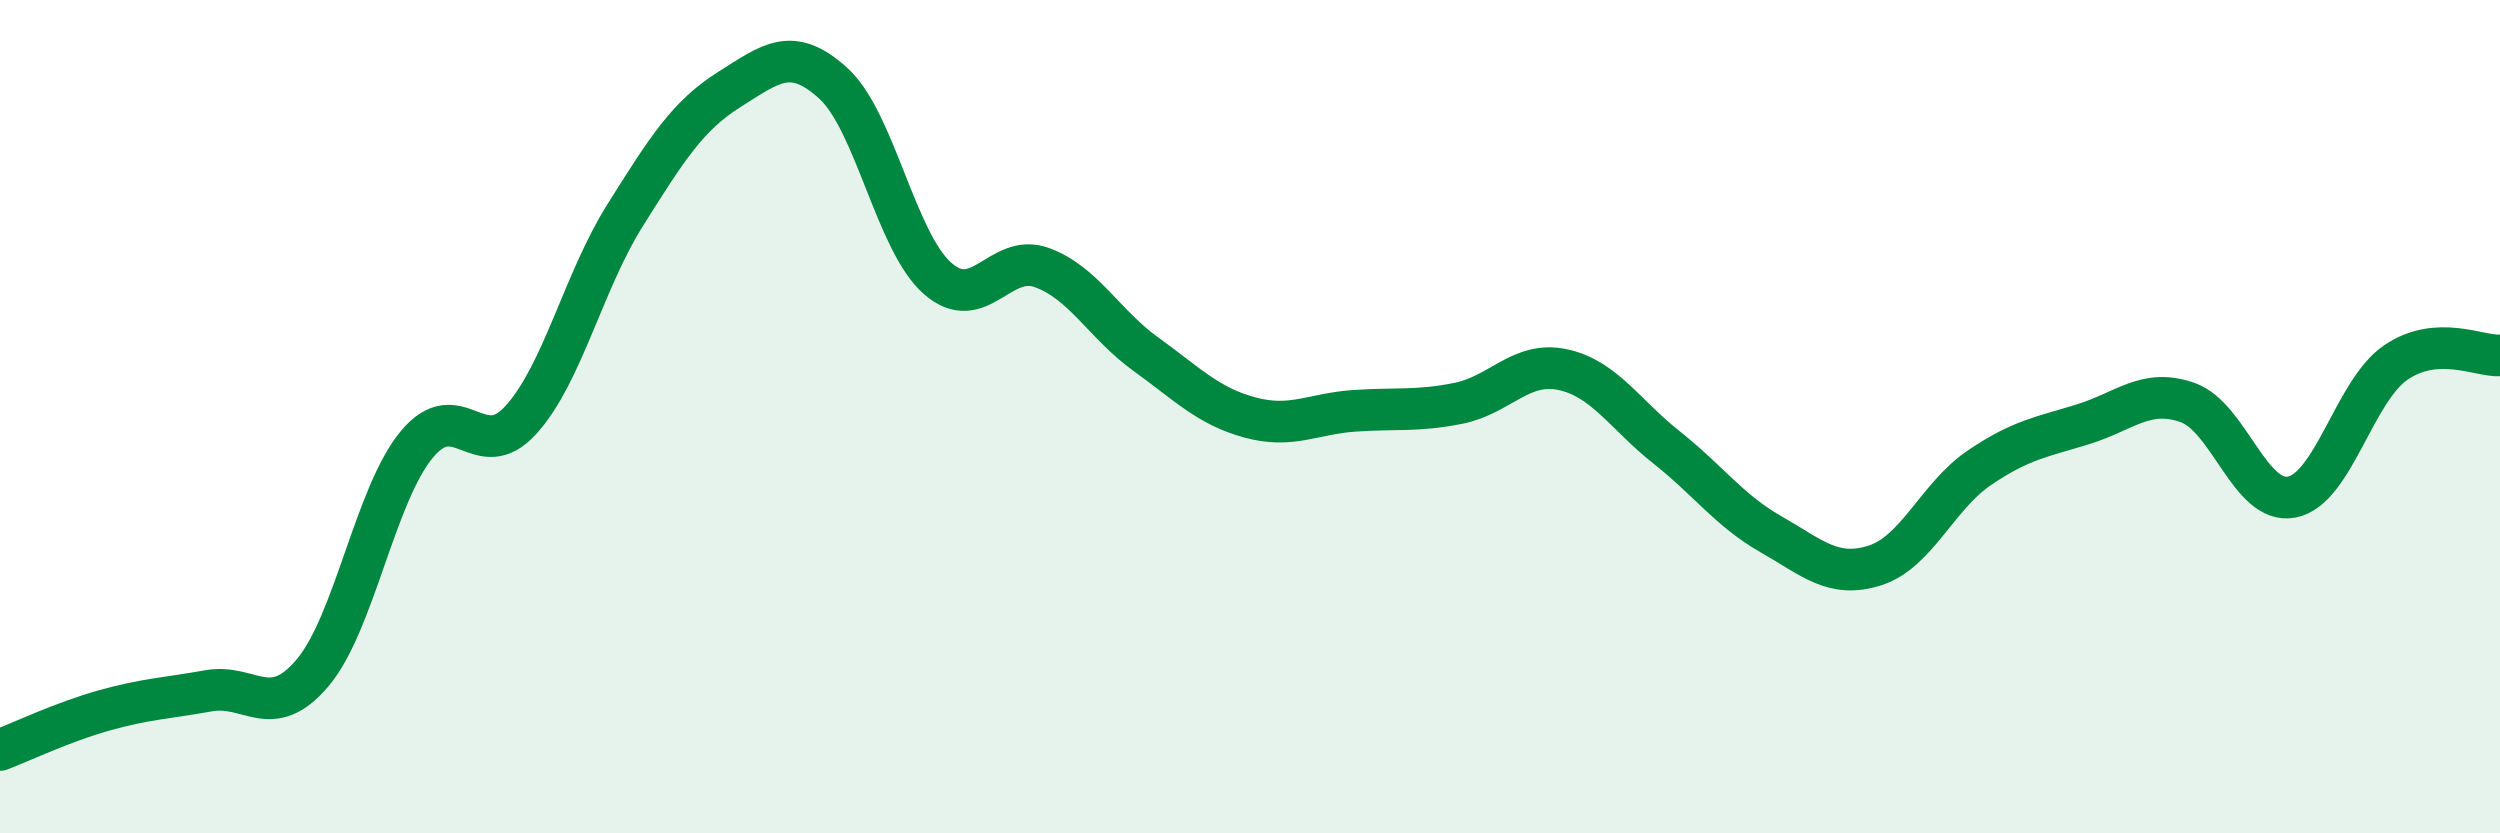
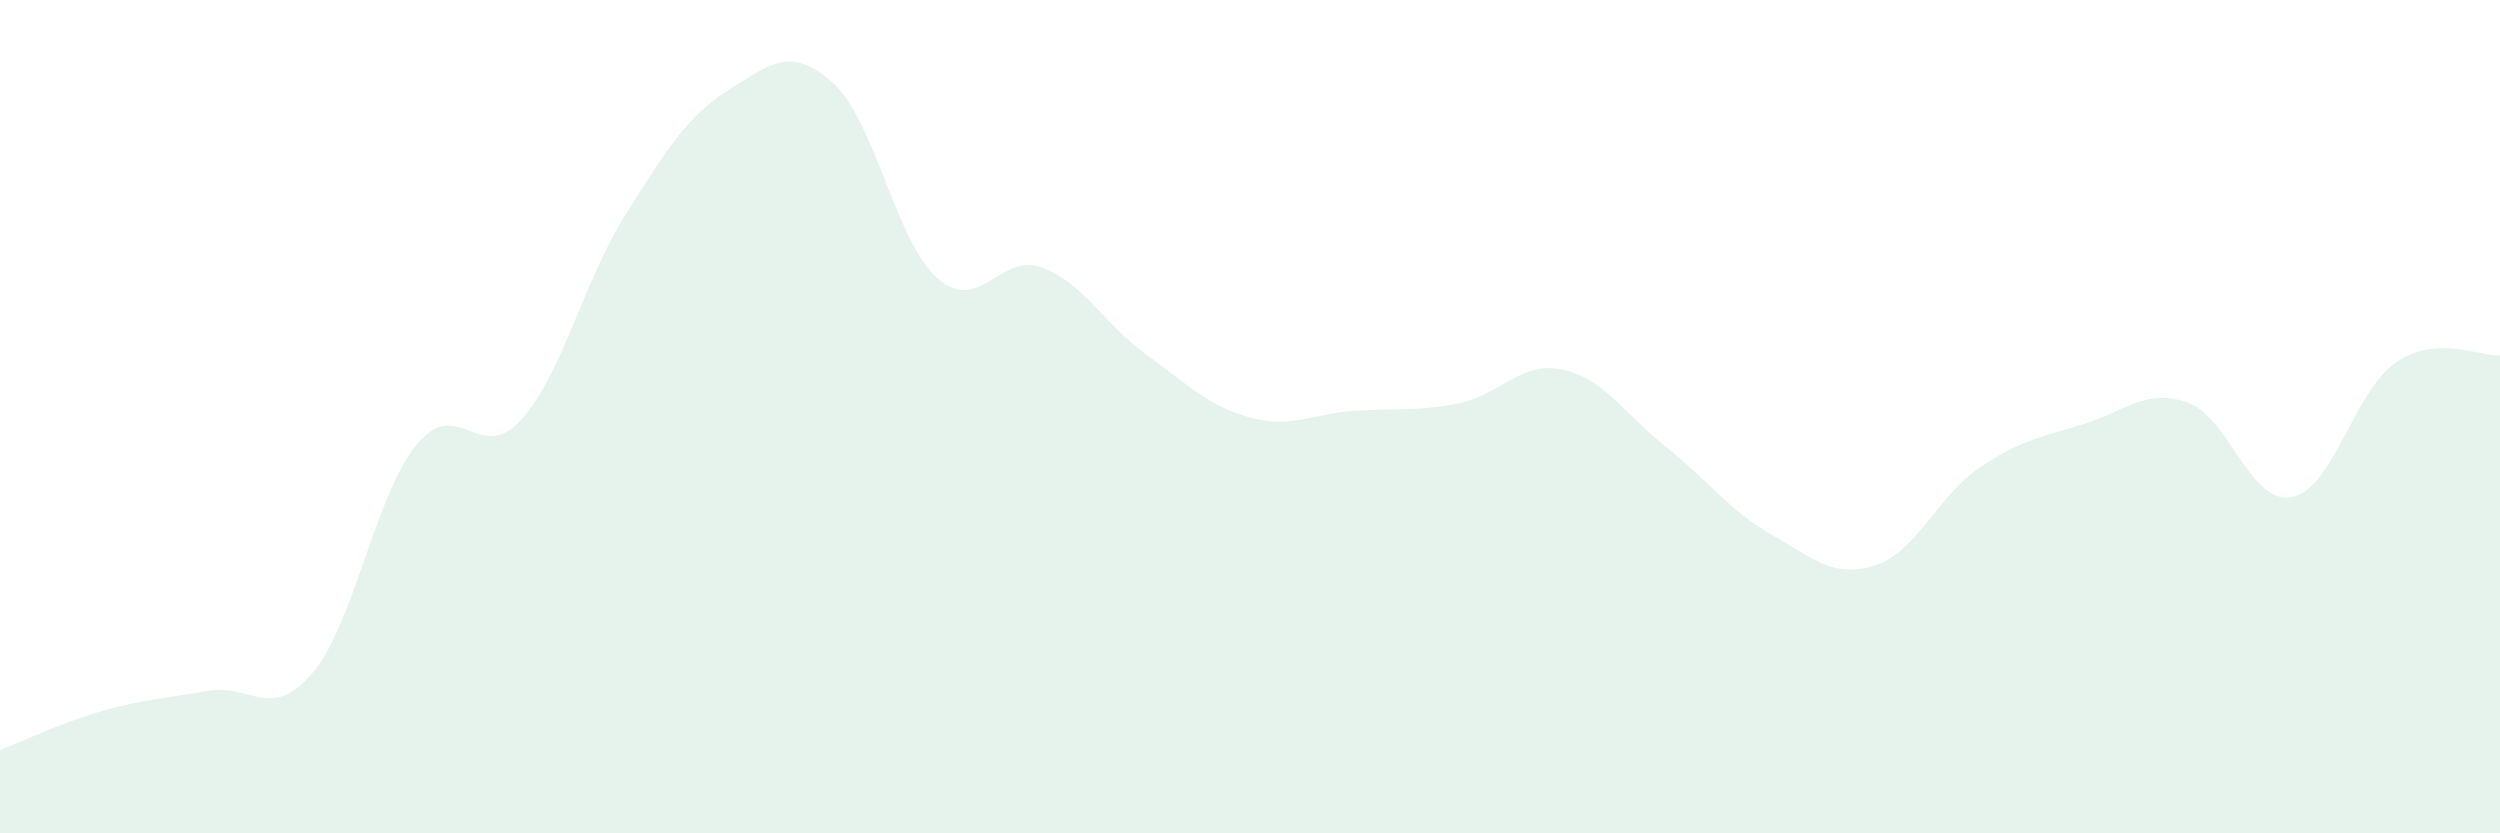
<svg xmlns="http://www.w3.org/2000/svg" width="60" height="20" viewBox="0 0 60 20">
  <path d="M 0,18 C 0.5,17.81 1.5,17.33 2.5,17.05 C 3.5,16.77 4,16.76 5,16.58 C 6,16.4 6.5,17.33 7.5,16.15 C 8.5,14.97 9,11.88 10,10.67 C 11,9.46 11.5,11.18 12.5,10.08 C 13.5,8.98 14,6.76 15,5.17 C 16,3.58 16.5,2.78 17.5,2.15 C 18.5,1.52 19,1.09 20,2 C 21,2.91 21.5,5.8 22.5,6.68 C 23.5,7.56 24,6.06 25,6.42 C 26,6.78 26.5,7.78 27.5,8.5 C 28.5,9.22 29,9.75 30,10.02 C 31,10.29 31.5,9.93 32.5,9.86 C 33.5,9.79 34,9.88 35,9.68 C 36,9.48 36.5,8.66 37.5,8.87 C 38.5,9.08 39,9.95 40,10.74 C 41,11.53 41.5,12.25 42.5,12.82 C 43.5,13.39 44,13.89 45,13.57 C 46,13.25 46.5,11.91 47.5,11.23 C 48.5,10.55 49,10.49 50,10.18 C 51,9.87 51.5,9.31 52.5,9.66 C 53.5,10.01 54,12.12 55,11.93 C 56,11.74 56.5,9.38 57.5,8.7 C 58.5,8.02 59.5,8.56 60,8.53L60 20L0 20Z" fill="#008740" opacity="0.1" stroke-linecap="round" stroke-linejoin="round" />
-   <path d="M 0,18 C 0.5,17.81 1.5,17.33 2.5,17.05 C 3.5,16.77 4,16.76 5,16.58 C 6,16.4 6.5,17.33 7.5,16.15 C 8.5,14.97 9,11.88 10,10.67 C 11,9.46 11.5,11.18 12.5,10.08 C 13.5,8.98 14,6.76 15,5.17 C 16,3.58 16.5,2.78 17.5,2.15 C 18.5,1.52 19,1.09 20,2 C 21,2.91 21.5,5.8 22.5,6.68 C 23.5,7.56 24,6.06 25,6.42 C 26,6.78 26.5,7.78 27.5,8.5 C 28.5,9.22 29,9.75 30,10.02 C 31,10.29 31.5,9.93 32.5,9.86 C 33.5,9.79 34,9.88 35,9.68 C 36,9.48 36.5,8.66 37.5,8.87 C 38.5,9.08 39,9.95 40,10.74 C 41,11.53 41.5,12.25 42.5,12.82 C 43.5,13.39 44,13.89 45,13.57 C 46,13.25 46.5,11.91 47.5,11.23 C 48.5,10.55 49,10.49 50,10.18 C 51,9.87 51.5,9.31 52.5,9.66 C 53.5,10.01 54,12.12 55,11.93 C 56,11.74 56.5,9.38 57.5,8.7 C 58.5,8.02 59.5,8.56 60,8.53" stroke="#008740" stroke-width="1" fill="none" stroke-linecap="round" stroke-linejoin="round" />
</svg>